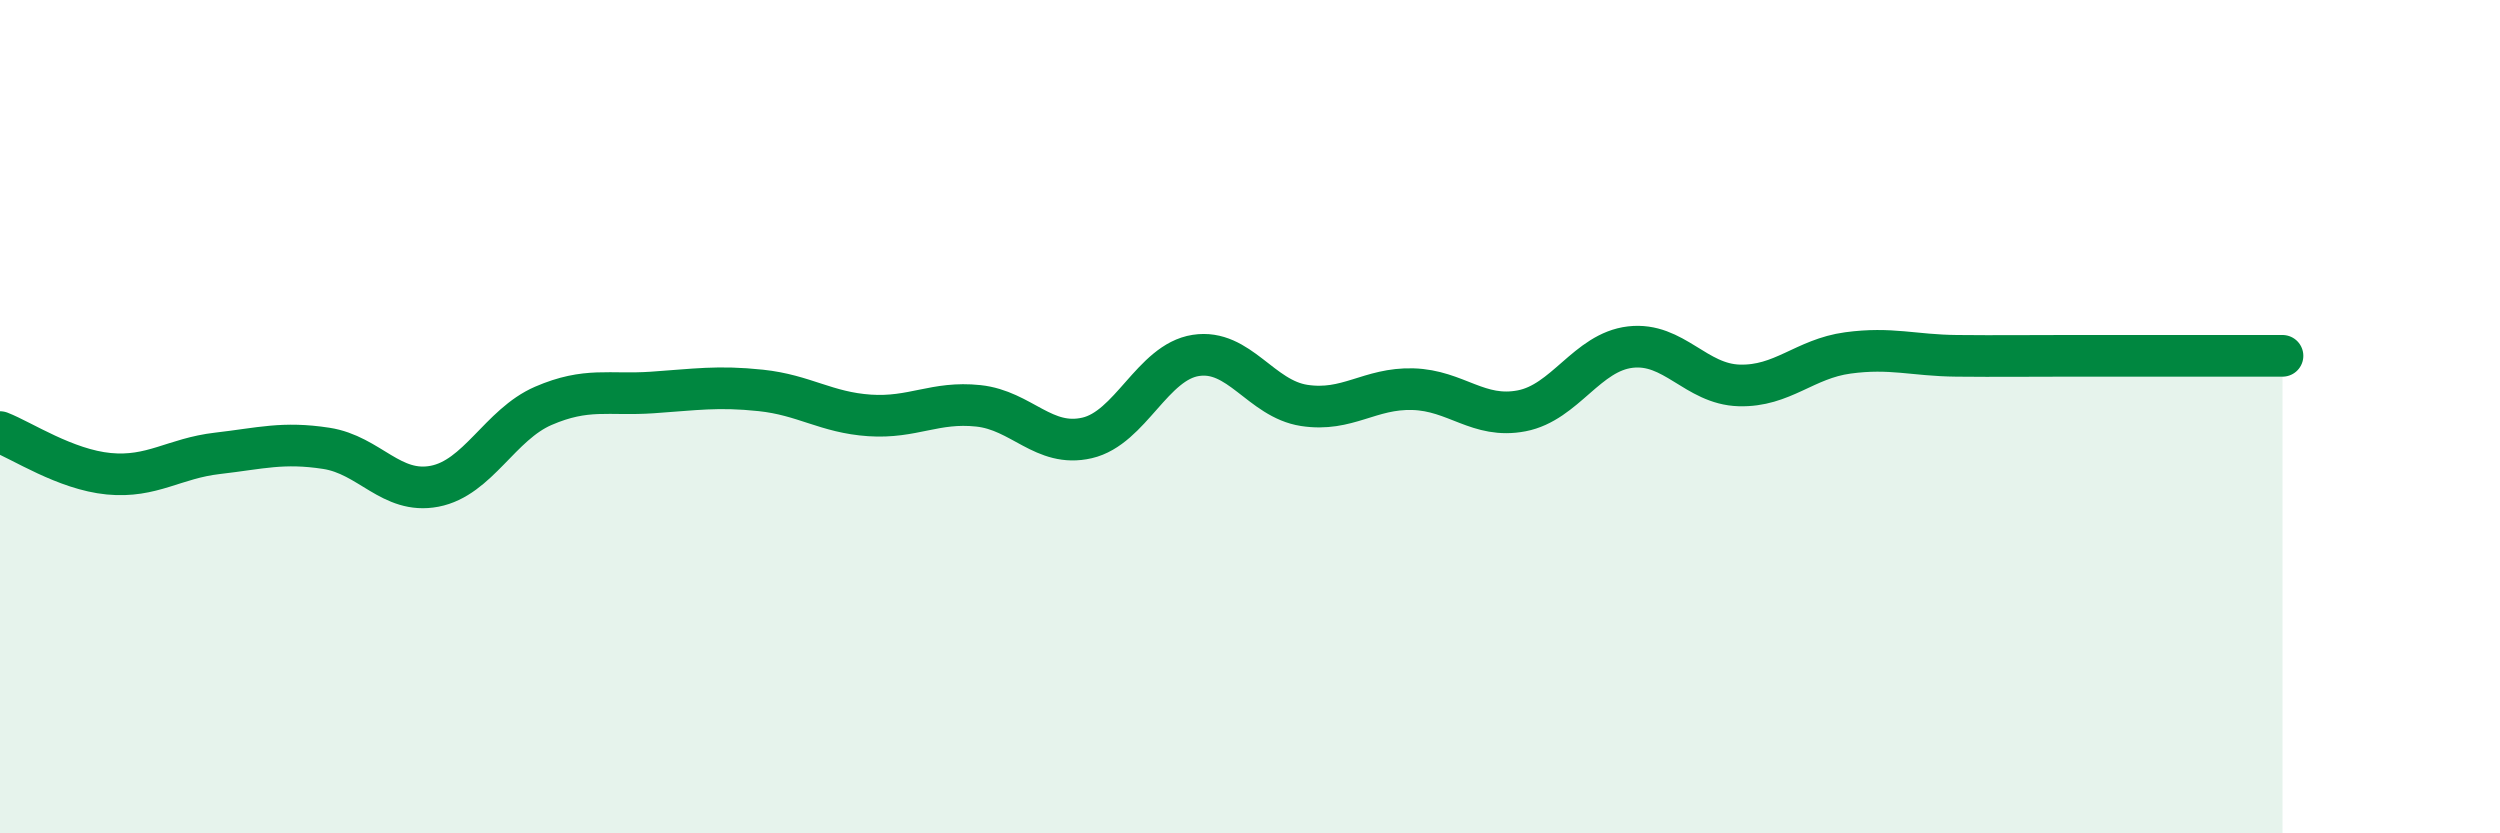
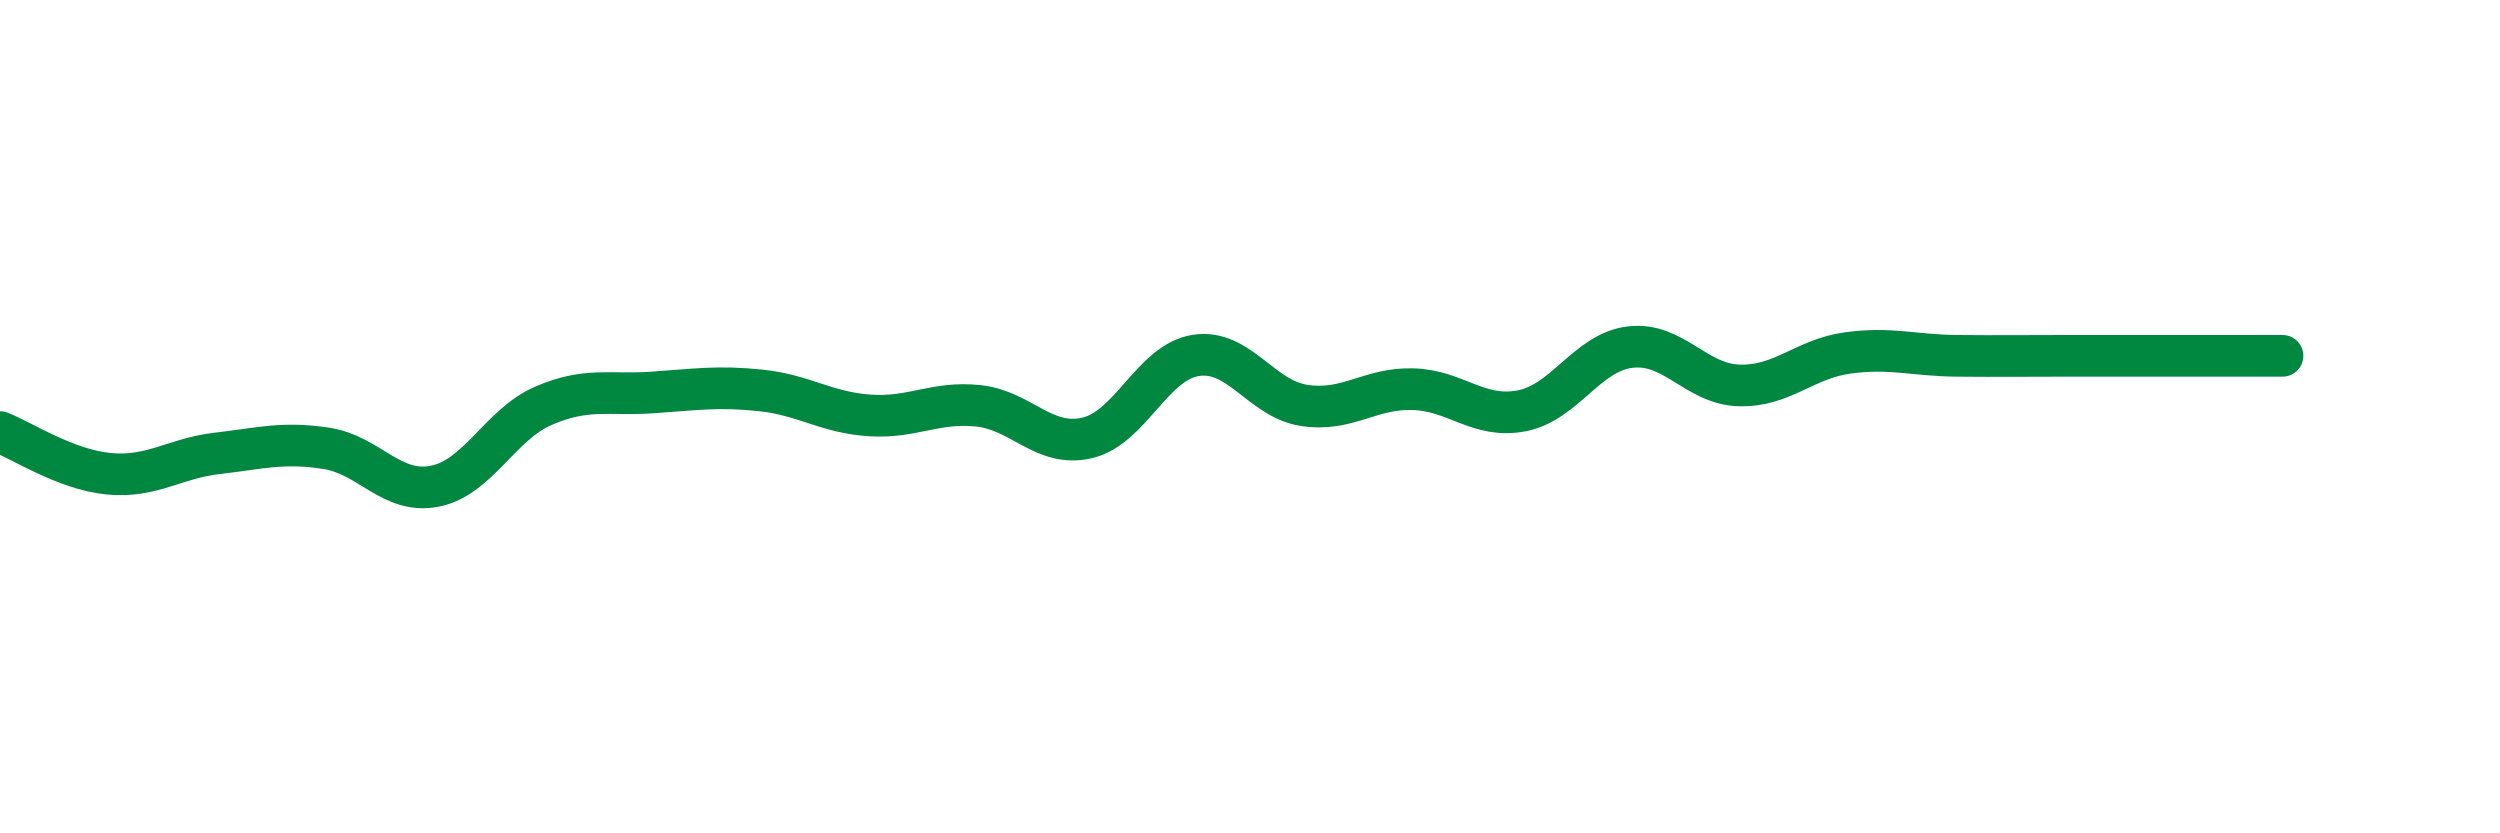
<svg xmlns="http://www.w3.org/2000/svg" width="60" height="20" viewBox="0 0 60 20">
-   <path d="M 0,10.37 C 0.52,10.57 1.57,11.27 2.61,11.37 C 3.65,11.47 4.18,11 5.22,10.88 C 6.26,10.76 6.79,10.6 7.83,10.76 C 8.87,10.92 9.39,11.87 10.43,11.67 C 11.47,11.47 12,10.19 13.04,9.74 C 14.08,9.29 14.61,9.49 15.65,9.42 C 16.69,9.35 17.22,9.26 18.26,9.37 C 19.3,9.48 19.83,9.9 20.87,9.97 C 21.91,10.04 22.44,9.63 23.48,9.74 C 24.52,9.85 25.05,10.75 26.09,10.51 C 27.13,10.27 27.66,8.69 28.7,8.53 C 29.74,8.37 30.26,9.57 31.3,9.73 C 32.34,9.89 32.87,9.31 33.91,9.34 C 34.95,9.37 35.48,10.06 36.52,9.86 C 37.56,9.66 38.09,8.45 39.13,8.33 C 40.17,8.21 40.7,9.22 41.74,9.25 C 42.78,9.28 43.31,8.61 44.35,8.47 C 45.39,8.33 45.92,8.53 46.96,8.54 C 48,8.55 48.53,8.54 49.57,8.54 C 50.61,8.54 51.13,8.54 52.17,8.54 C 53.21,8.54 54.26,8.54 54.78,8.54L54.78 20L0 20Z" fill="#008740" opacity="0.1" stroke-linecap="round" stroke-linejoin="round" />
  <path d="M 0,10.37 C 0.52,10.57 1.57,11.27 2.61,11.37 C 3.65,11.47 4.18,11 5.22,10.88 C 6.26,10.76 6.79,10.6 7.83,10.76 C 8.87,10.92 9.39,11.87 10.43,11.67 C 11.47,11.47 12,10.19 13.04,9.74 C 14.08,9.29 14.61,9.49 15.65,9.42 C 16.69,9.35 17.22,9.26 18.26,9.37 C 19.3,9.48 19.83,9.9 20.87,9.97 C 21.91,10.04 22.44,9.63 23.48,9.74 C 24.52,9.85 25.05,10.75 26.09,10.51 C 27.13,10.27 27.66,8.69 28.7,8.53 C 29.74,8.37 30.26,9.57 31.3,9.73 C 32.34,9.89 32.87,9.31 33.91,9.34 C 34.95,9.37 35.48,10.06 36.52,9.86 C 37.56,9.66 38.09,8.45 39.13,8.33 C 40.17,8.21 40.7,9.22 41.74,9.25 C 42.78,9.28 43.31,8.61 44.35,8.47 C 45.39,8.33 45.92,8.53 46.96,8.54 C 48,8.55 48.53,8.54 49.57,8.54 C 50.61,8.54 51.13,8.54 52.17,8.54 C 53.21,8.54 54.26,8.54 54.78,8.54" stroke="#008740" stroke-width="1" fill="none" stroke-linecap="round" stroke-linejoin="round" />
</svg>